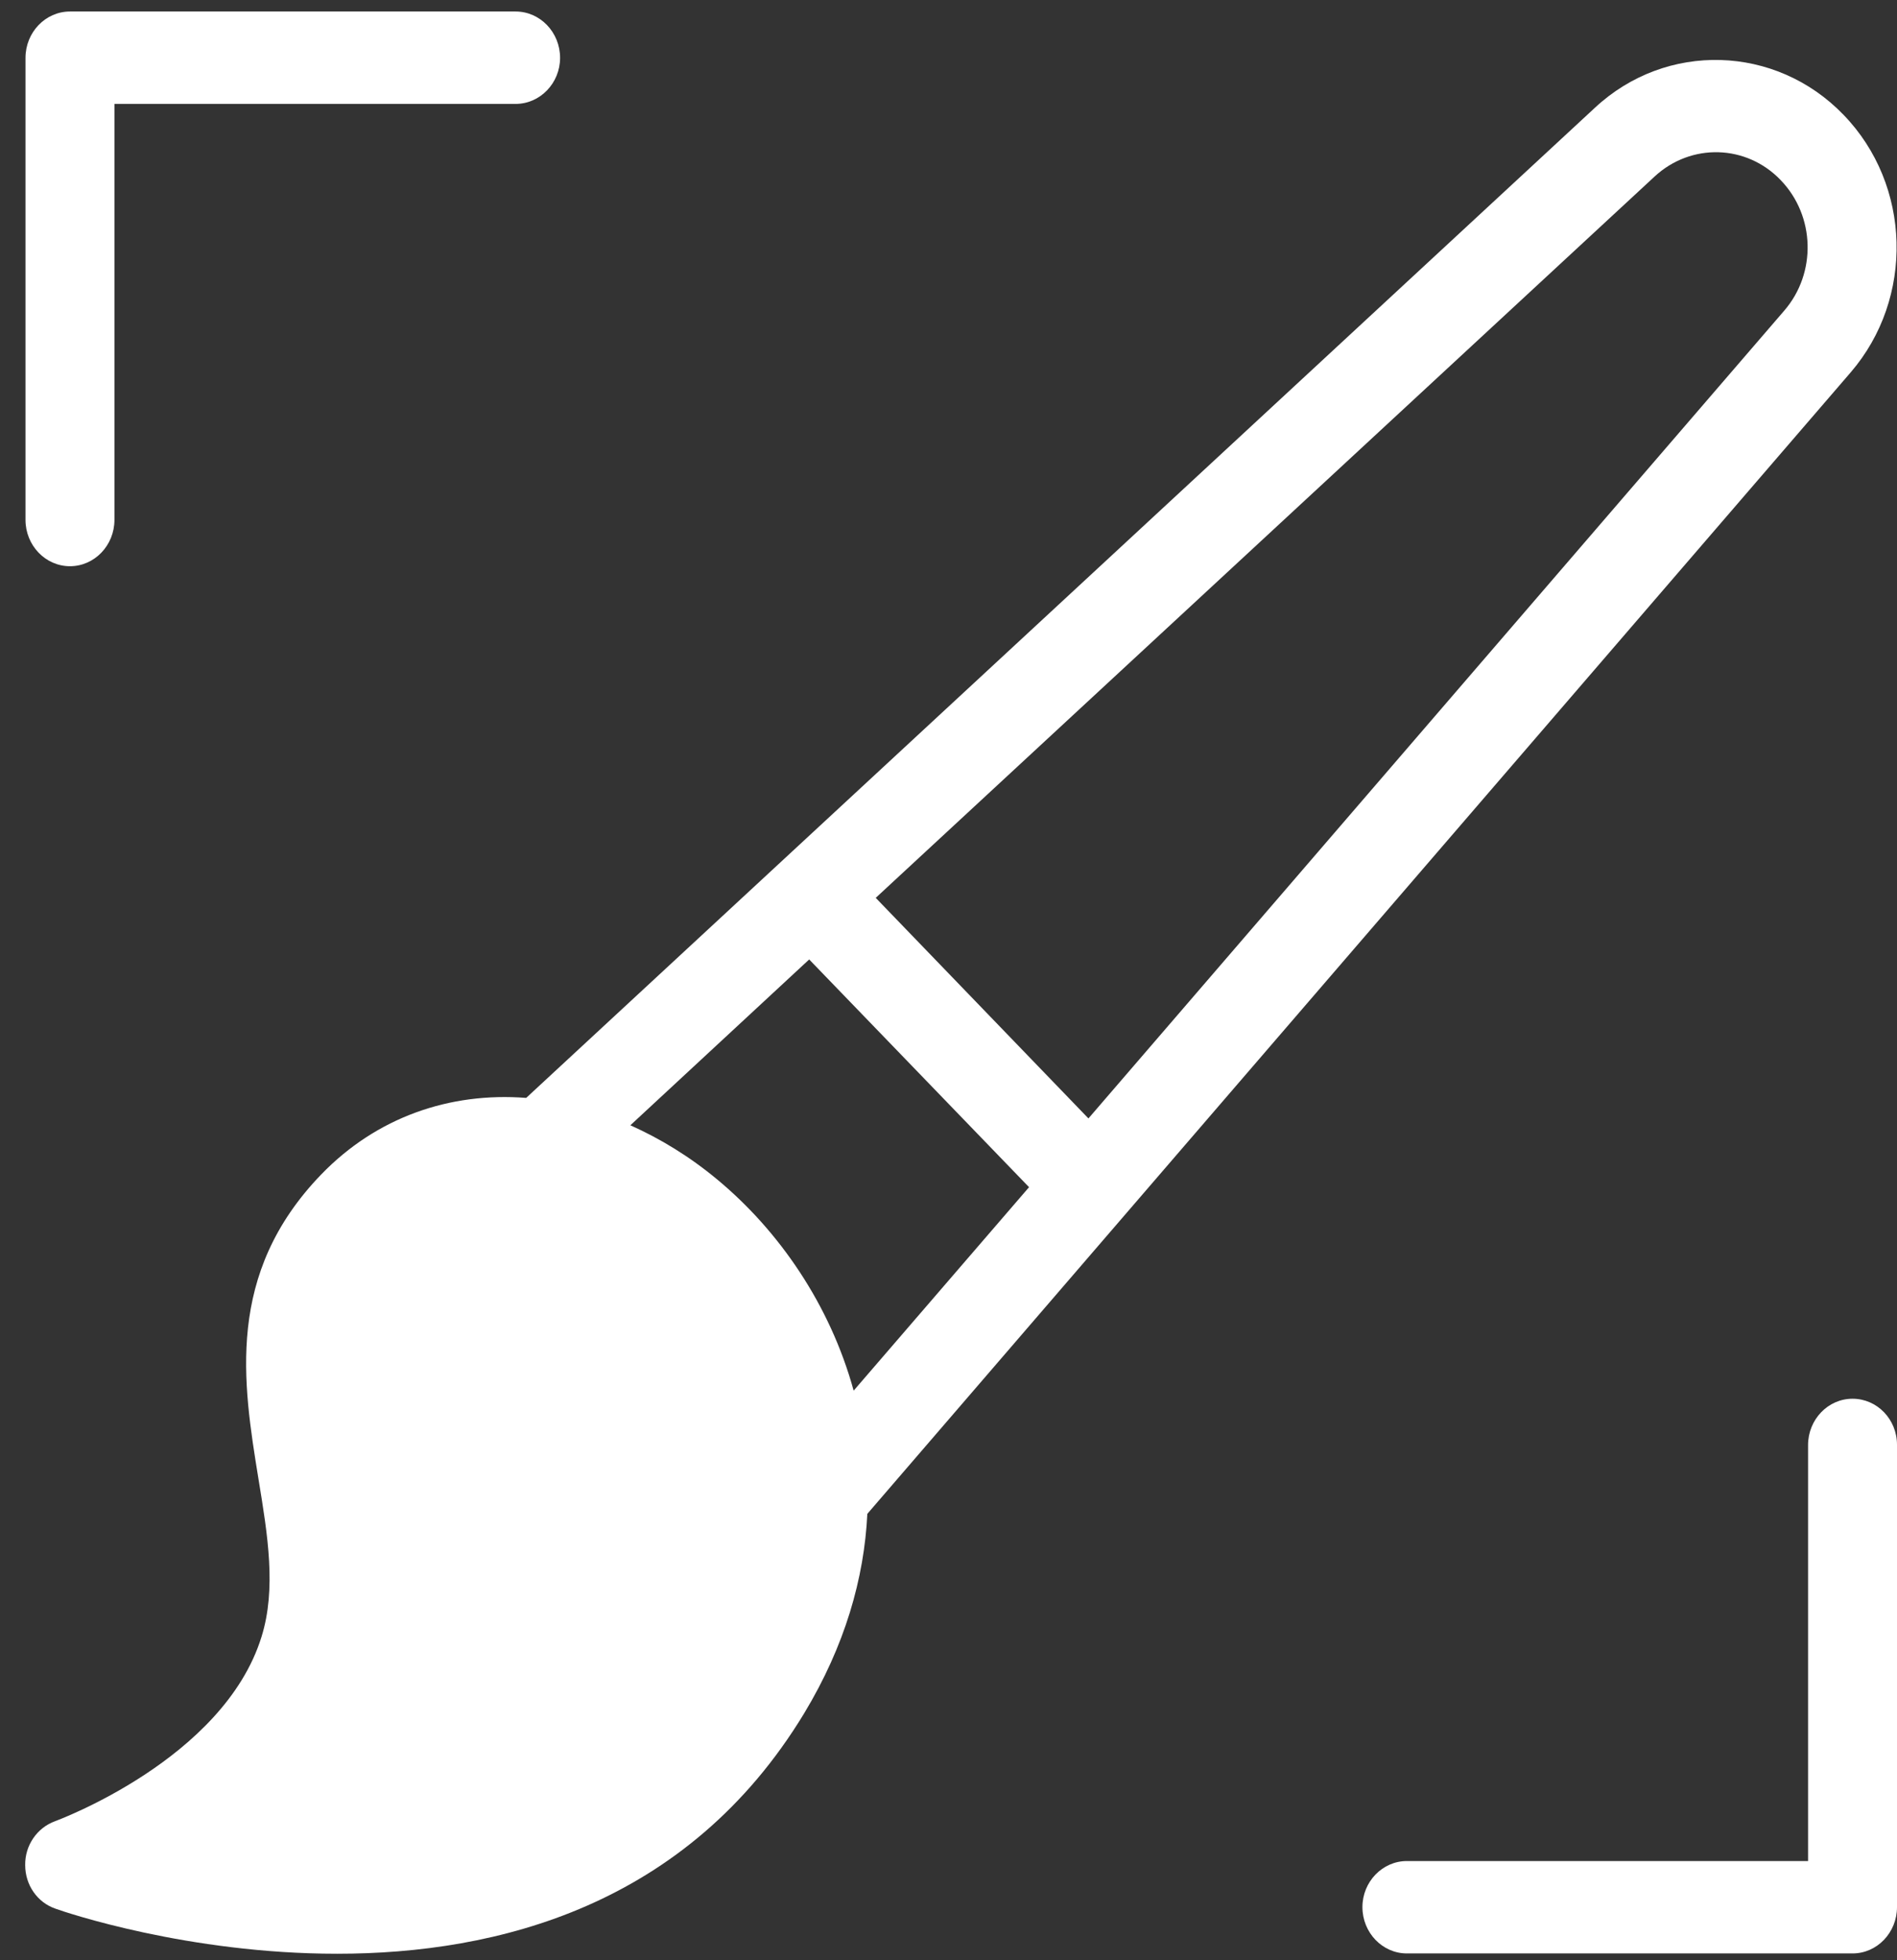
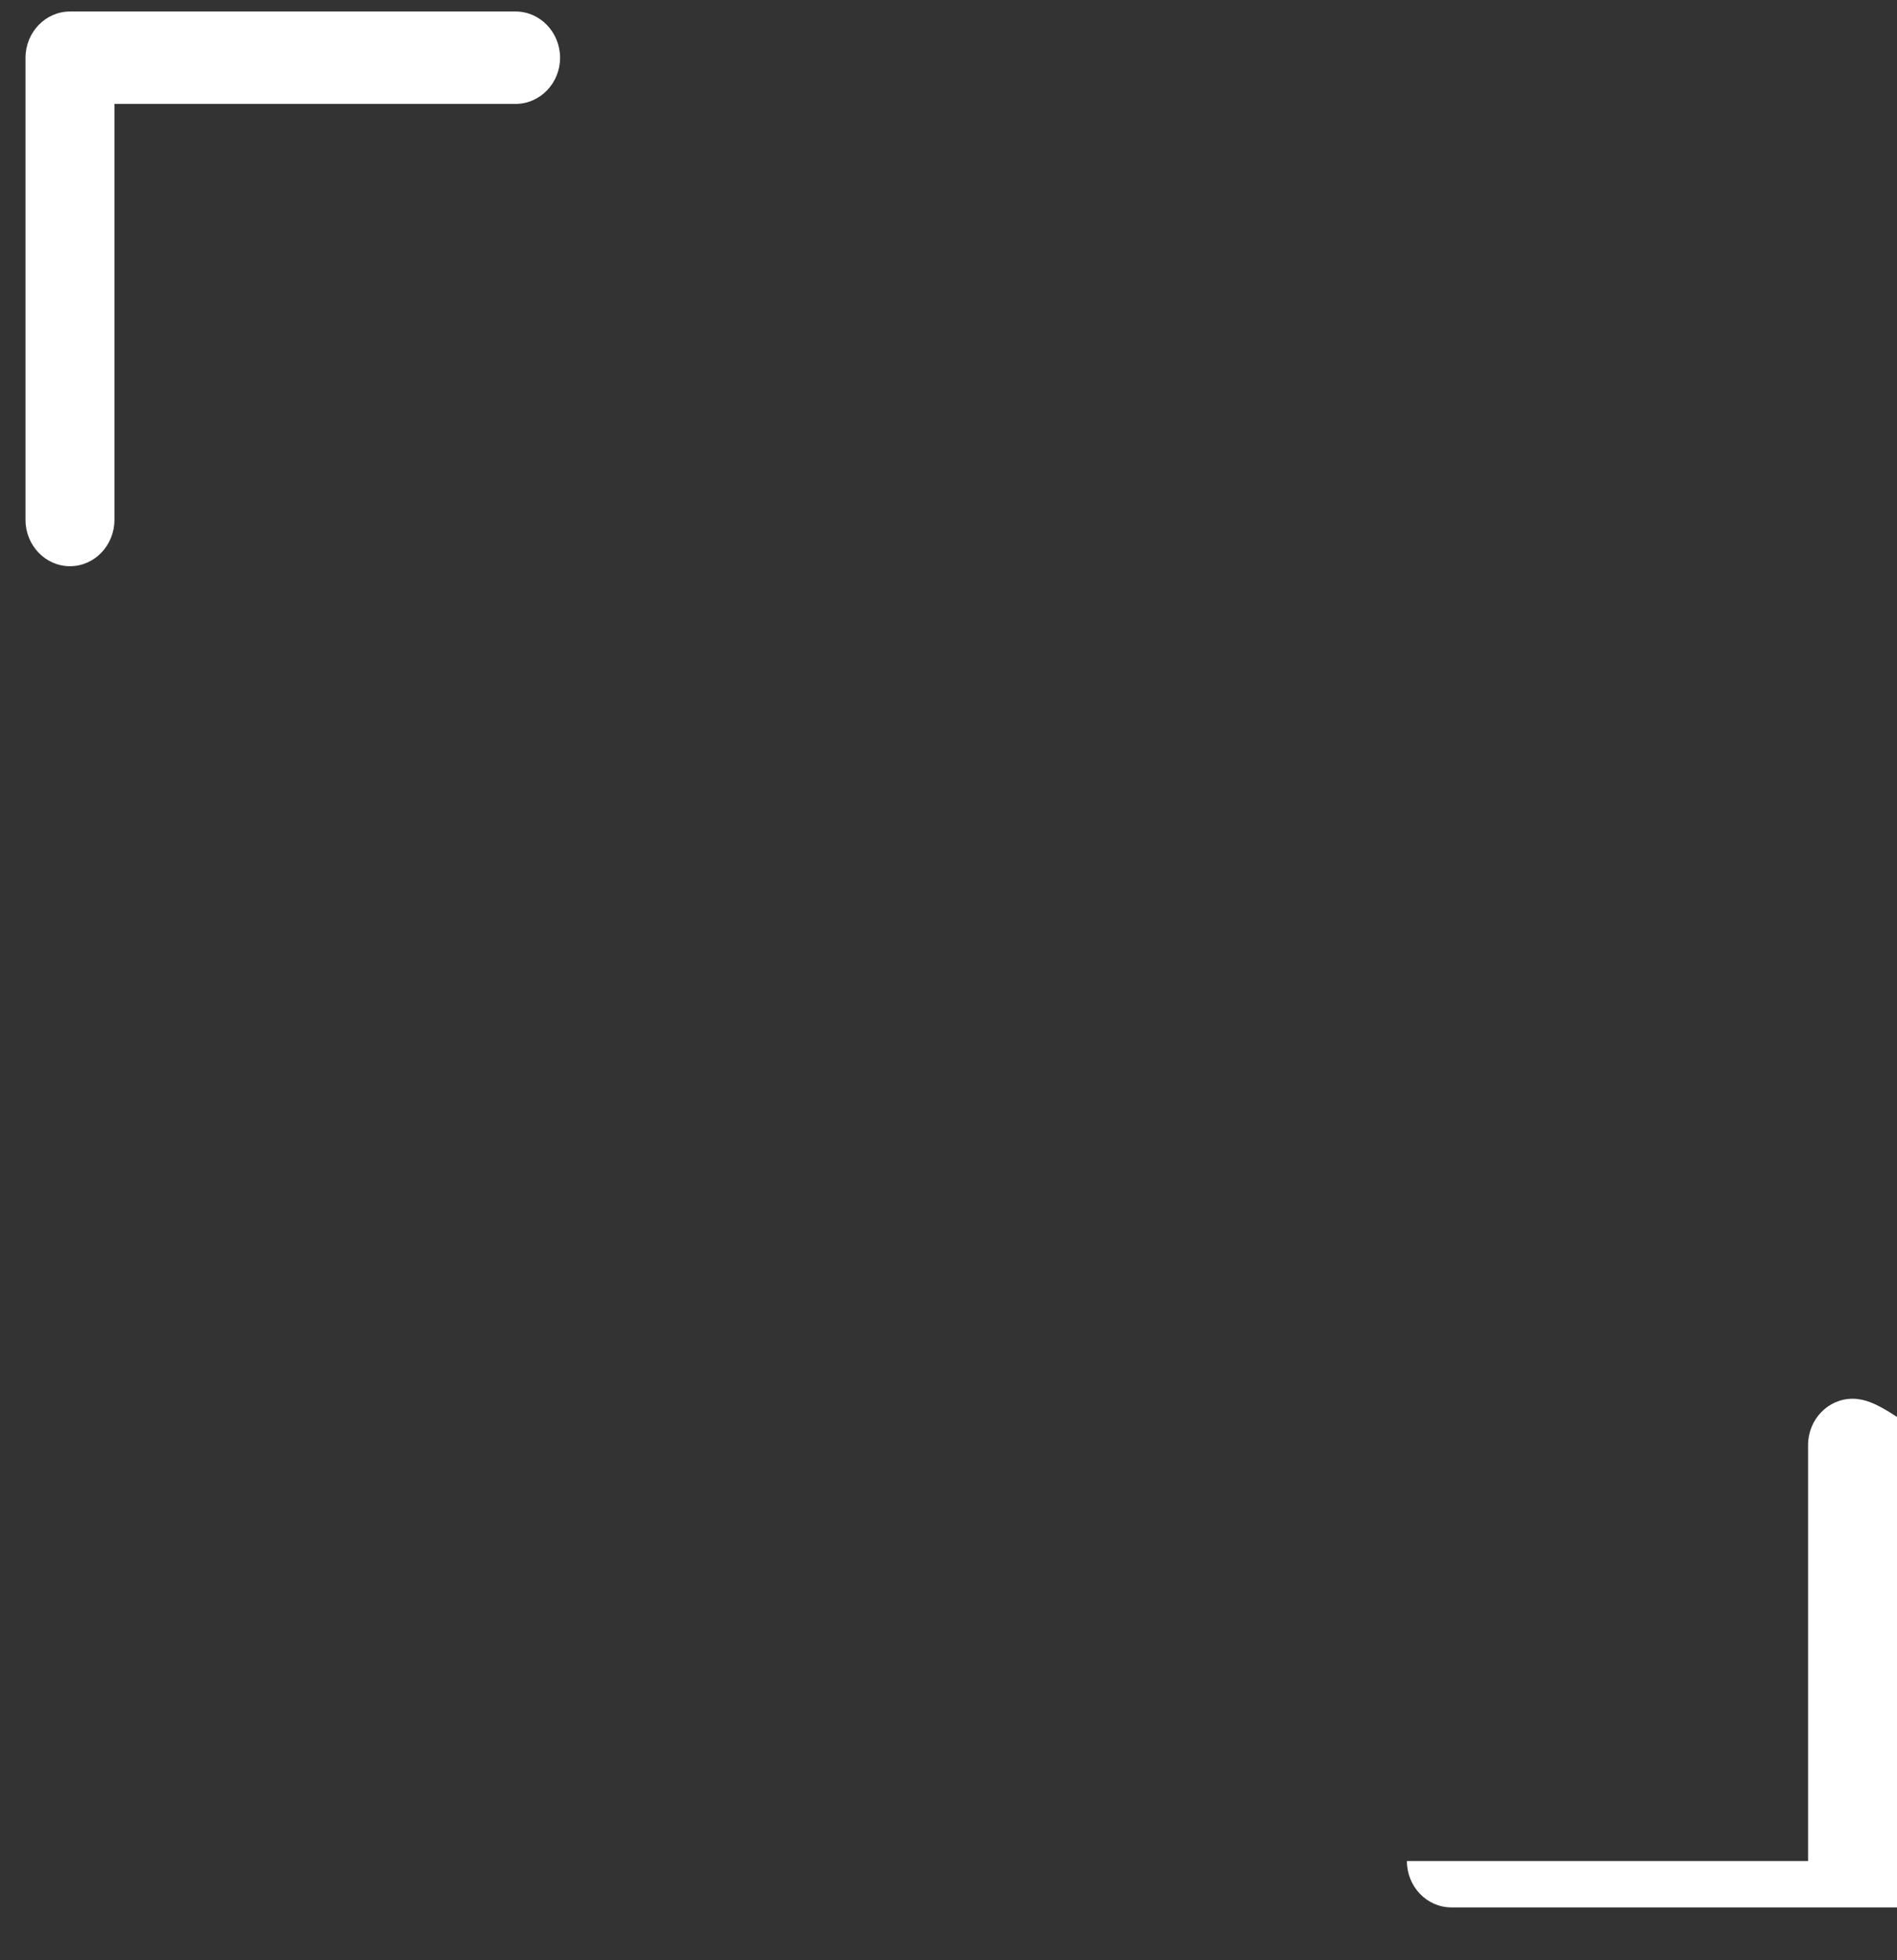
<svg xmlns="http://www.w3.org/2000/svg" version="1.1" id="Calque_1" x="0px" y="0px" width="61px" height="63px" viewBox="0 0 61 63" style="enable-background:new 0 0 61 63;" xml:space="preserve">
  <rect x="0" y="0" width="61" height="63" fill="#333333" stroke="none" />
  <style type="text/css">
	.st0{fill:#FFFFFF;}
</style>
  <path class="st0" d="M2.25,18.2c0.79,0,1.43-0.67,1.43-1.49V3.34h12.9c0.79,0,1.43-0.67,1.43-1.48c0-0.82-0.64-1.49-1.43-1.49H2.25  c-0.79,0-1.43,0.67-1.43,1.49v14.85C0.82,17.53,1.46,18.2,2.25,18.2" />
-   <path class="st0" d="M26.02,30.84l7.07,7.32l-5.64,6.54c-0.76-2.77-2.41-5.15-4.39-6.79c-0.89-0.74-1.83-1.31-2.79-1.74L26.02,30.84  z M53.21,5.67c1.17-1.08,2.95-1.03,4.05,0.12c1.11,1.15,1.16,2.99,0.11,4.2L35,35.95l-6.84-7.09L53.21,5.67z M59.51,11.97  c2.05-2.38,1.96-6.02-0.23-8.28c-2.18-2.26-5.7-2.36-7.99-0.23L16.92,35.29c-2.46-0.19-4.81,0.62-6.59,2.46  c-3.09,3.2-2.52,6.7-2.02,9.78c0.3,1.82,0.58,3.54,0.1,5.08c-1.22,3.94-6.59,5.91-6.64,5.93c-0.58,0.21-0.97,0.78-0.96,1.41  c0,0.64,0.39,1.2,0.97,1.4c0.33,0.12,4.26,1.45,9.06,1.45c5.14,0,11.26-1.53,15.02-7.73c1.31-2.17,1.93-4.34,2.03-6.41L59.51,11.97z  " />
-   <path class="st0" d="M59.57,44.96c-0.79,0-1.43,0.67-1.43,1.49v13.37h-12.9c-0.79,0-1.43,0.67-1.43,1.48c0,0.82,0.64,1.49,1.43,1.49  h14.33c0.79,0,1.43-0.67,1.43-1.49V46.44C61,45.62,60.36,44.96,59.57,44.96" />
+   <path class="st0" d="M59.57,44.96c-0.79,0-1.43,0.67-1.43,1.49v13.37h-12.9c0,0.82,0.64,1.49,1.43,1.49  h14.33c0.79,0,1.43-0.67,1.43-1.49V46.44C61,45.62,60.36,44.96,59.57,44.96" />
</svg>